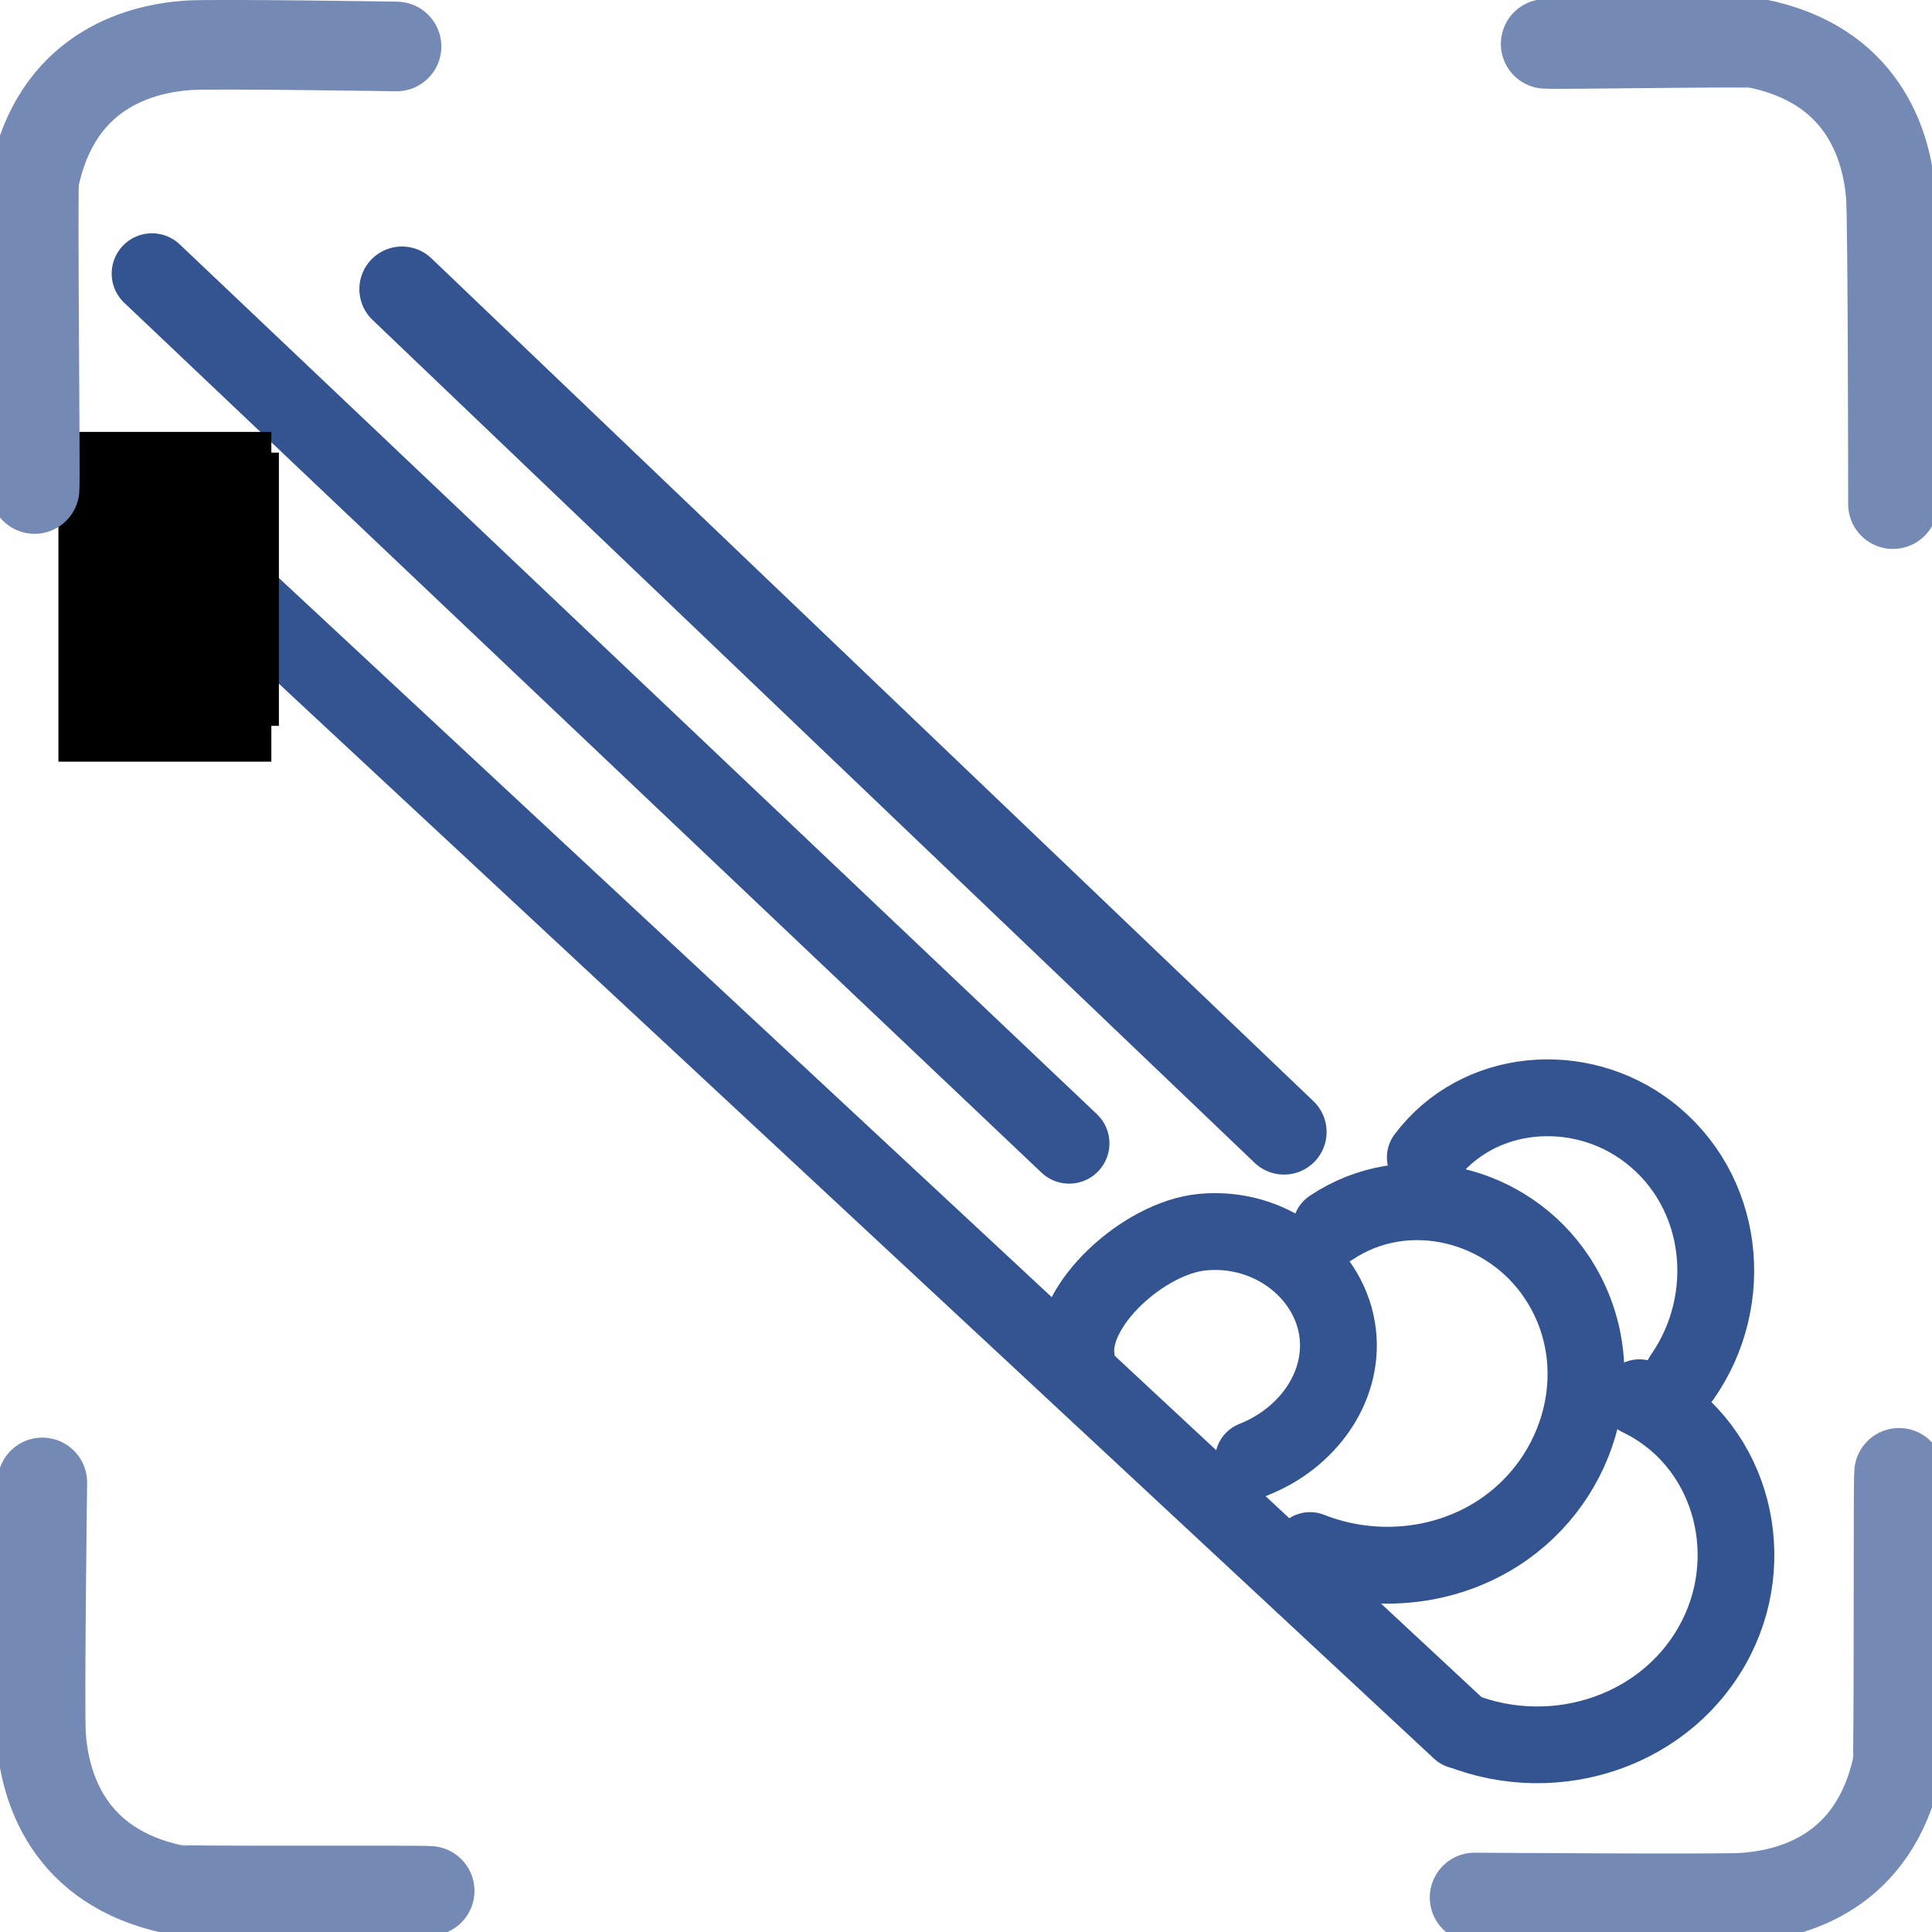
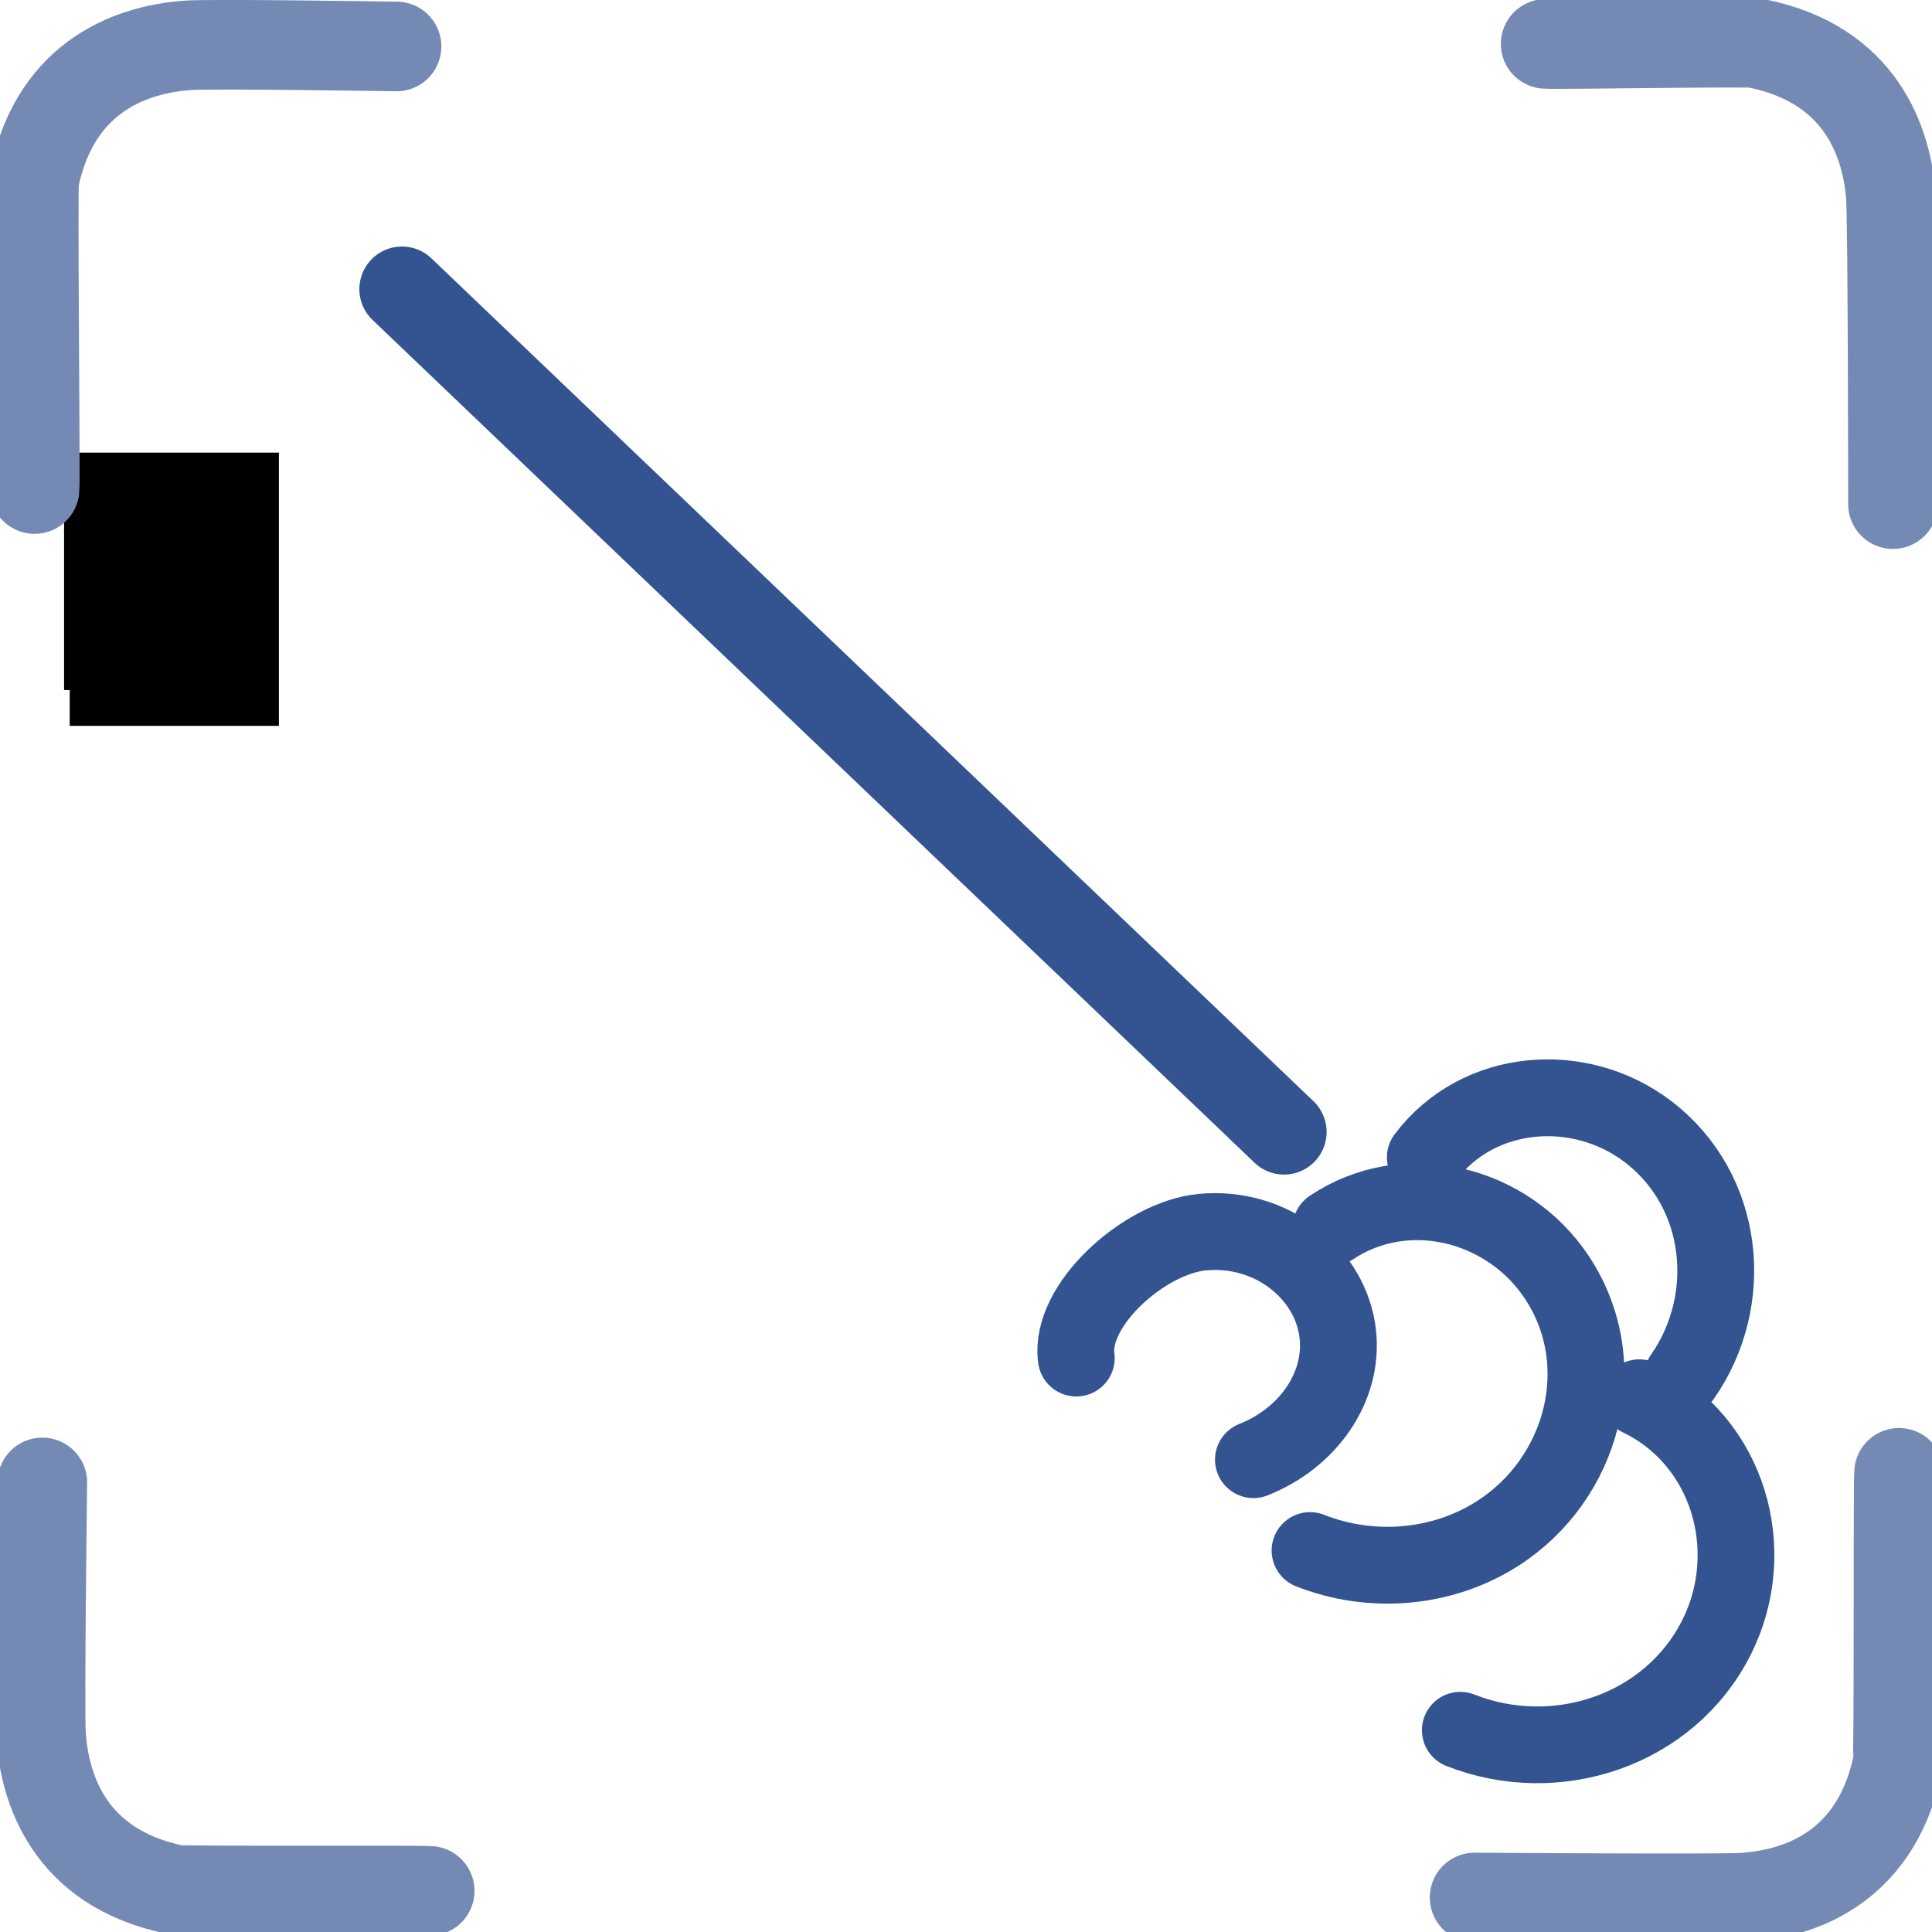
<svg xmlns="http://www.w3.org/2000/svg" width="2048" height="2048" viewBox="0 0 4915.2 4915.2" version="1.1" id="svg4" style="fill:#000000">
  <defs id="defs8" />
  <path style="fill:none;fill-rule:evenodd;stroke:#335491;stroke-width:195.2;stroke-linecap:round;stroke-miterlimit:4;stroke-dasharray:none;stroke-opacity:1" id="path817" d="m 4170.656,3555.89 c 228.011,109.961 307.274,389.505 196.197,610.024 -119.283,236.811 -407.505,332.457 -651.721,235.937" />
-   <path style="fill:none;stroke:#335491;stroke-width:196.961;stroke-linecap:round;stroke-linejoin:miter;stroke-miterlimit:4;stroke-dasharray:none;stroke-opacity:1" d="M 400.306,1317.209 3715.133,4401.851" id="path819" />
  <path style="fill:none;fill-rule:evenodd;stroke:#335491;stroke-width:195.442;stroke-linecap:round;stroke-miterlimit:4;stroke-dasharray:none;stroke-opacity:1;fill-opacity:1" id="path817-8" d="m 3386.198,3123.706 c 191.826,-128.77 450.458,-61.618 574.781,126.24 145.357,219.642 66.739,512.737 -151.775,652.002 -141.004,89.866 -321.16,104.124 -476.298,42.811" />
  <path style="fill:none;fill-rule:evenodd;stroke:#335491;stroke-width:195.442;stroke-linecap:round;stroke-miterlimit:4;stroke-dasharray:none;stroke-opacity:1;fill-opacity:1" id="path817-8-4" d="m 3626.153,2944.508 c 134.408,-178.582 392.937,-198.203 566.846,-65.356 194.882,148.868 224.702,426.623 87.099,623.747" />
  <path style="fill:none;fill-rule:evenodd;stroke:#335491;stroke-width:195.442;stroke-linecap:round;stroke-miterlimit:4;stroke-dasharray:none;stroke-opacity:1;fill-opacity:1" id="path817-8-4-7" d="m 2738.191,3455.027 c -18.809,-134.182 172.938,-306.191 320.481,-320.291 176.849,-16.9 328.43,106.128 344.903,260.115 14.45,135.078 -76.398,264.05 -214.726,318.681" />
-   <path style="fill:#0b1f35;stroke:#335491;stroke-width:204.96;stroke-linecap:round;stroke-linejoin:miter;stroke-miterlimit:4;stroke-dasharray:none;stroke-opacity:1;fill-opacity:1" d="M 386.622,696.009 2720.043,2908.826" id="path819-8" />
  <path style="fill:none;stroke:#335491;stroke-width:216.797;stroke-linecap:round;stroke-linejoin:miter;stroke-miterlimit:4;stroke-dasharray:none;stroke-opacity:1" d="M 1022.659,735.569 3266.638,2879.845" id="path819-8-4" />
  <flowRoot xml:space="preserve" id="flowRoot898" style="fill:black;fill-opacity:1;stroke:none;font-family:sans-serif;font-style:normal;font-weight:normal;font-size:40px;line-height:1.25;letter-spacing:0px;word-spacing:0px">
    <flowRegion id="flowRegion900">
-       <rect id="rect902" width="541.716" height="838.94" x="148.612" y="1098.799" />
-     </flowRegion>
+       </flowRegion>
    <flowPara id="flowPara904" />
  </flowRoot>
  <flowRoot xml:space="preserve" id="flowRoot906" style="fill:black;fill-opacity:1;stroke:none;font-family:sans-serif;font-style:normal;font-weight:normal;font-size:40px;line-height:1.25;letter-spacing:0px;word-spacing:0px">
    <flowRegion id="flowRegion908">
      <rect id="rect910" width="484.188" height="551.304" x="162.994" y="1204.266" />
    </flowRegion>
    <flowPara id="flowPara912" />
  </flowRoot>
  <flowRoot xml:space="preserve" id="flowRoot922" style="fill:black;fill-opacity:1;stroke:none;font-family:sans-serif;font-style:normal;font-weight:normal;font-size:40px;line-height:1.25;letter-spacing:0px;word-spacing:0px">
    <flowRegion id="flowRegion924">
      <rect id="rect926" width="532.128" height="695.122" x="177.376" y="1151.533" />
    </flowRegion>
    <flowPara id="flowPara928" />
  </flowRoot>
  <path style="fill:none;stroke:#748ab4;stroke-width:228;stroke-linecap:round;stroke-linejoin:round;stroke-miterlimit:4;stroke-dasharray:none;stroke-opacity:1;paint-order:stroke fill markers" d="m 1008.83,118.224 c 0,0 -468.13,-7.363 -531.169,-2.875 -128.888,9.175 -334.317,67.89 -390.496,340.361 -4.321,20.959 3.286,764.806 0.833,788.37" id="path850-1" />
  <path style="fill:none;stroke:#748ab4;stroke-width:228;stroke-linecap:round;stroke-linejoin:round;stroke-miterlimit:4;stroke-dasharray:none;stroke-opacity:1;paint-order:stroke fill markers" d="m 4815.914,1282.532 c 0,0 -0.427,-722.217 -5.468,-785.215 -10.306,-128.802 -70.821,-333.709 -343.775,-387.494 -20.997,-4.137 -510.75,4.086 -534.334,1.84" id="path850-1-3" />
  <path style="fill:none;stroke:#748ab4;stroke-width:228;stroke-linecap:round;stroke-linejoin:round;stroke-miterlimit:4;stroke-dasharray:none;stroke-opacity:1;paint-order:stroke fill markers;fill-opacity:1" d="m 3751.503,4827.448 c 0,0 618.993,4.348 682.071,0.446 128.967,-7.978 334.934,-64.781 393.641,-336.719 4.516,-20.918 1.459,-720.6 4.13,-744.14" id="path850-1-7" />
  <path style="fill:none;stroke:#748ab4;stroke-width:228;stroke-linecap:round;stroke-linejoin:round;stroke-miterlimit:4;stroke-dasharray:none;stroke-opacity:1;paint-order:stroke fill markers" d="m 107.672,3771.436 c 0,0 -7.604,582.26 -3.148,645.302 9.109,128.892 67.718,334.352 340.161,390.671 20.957,4.332 624.9,0.659 648.462,3.123" id="path850-1-3-9" />
</svg>